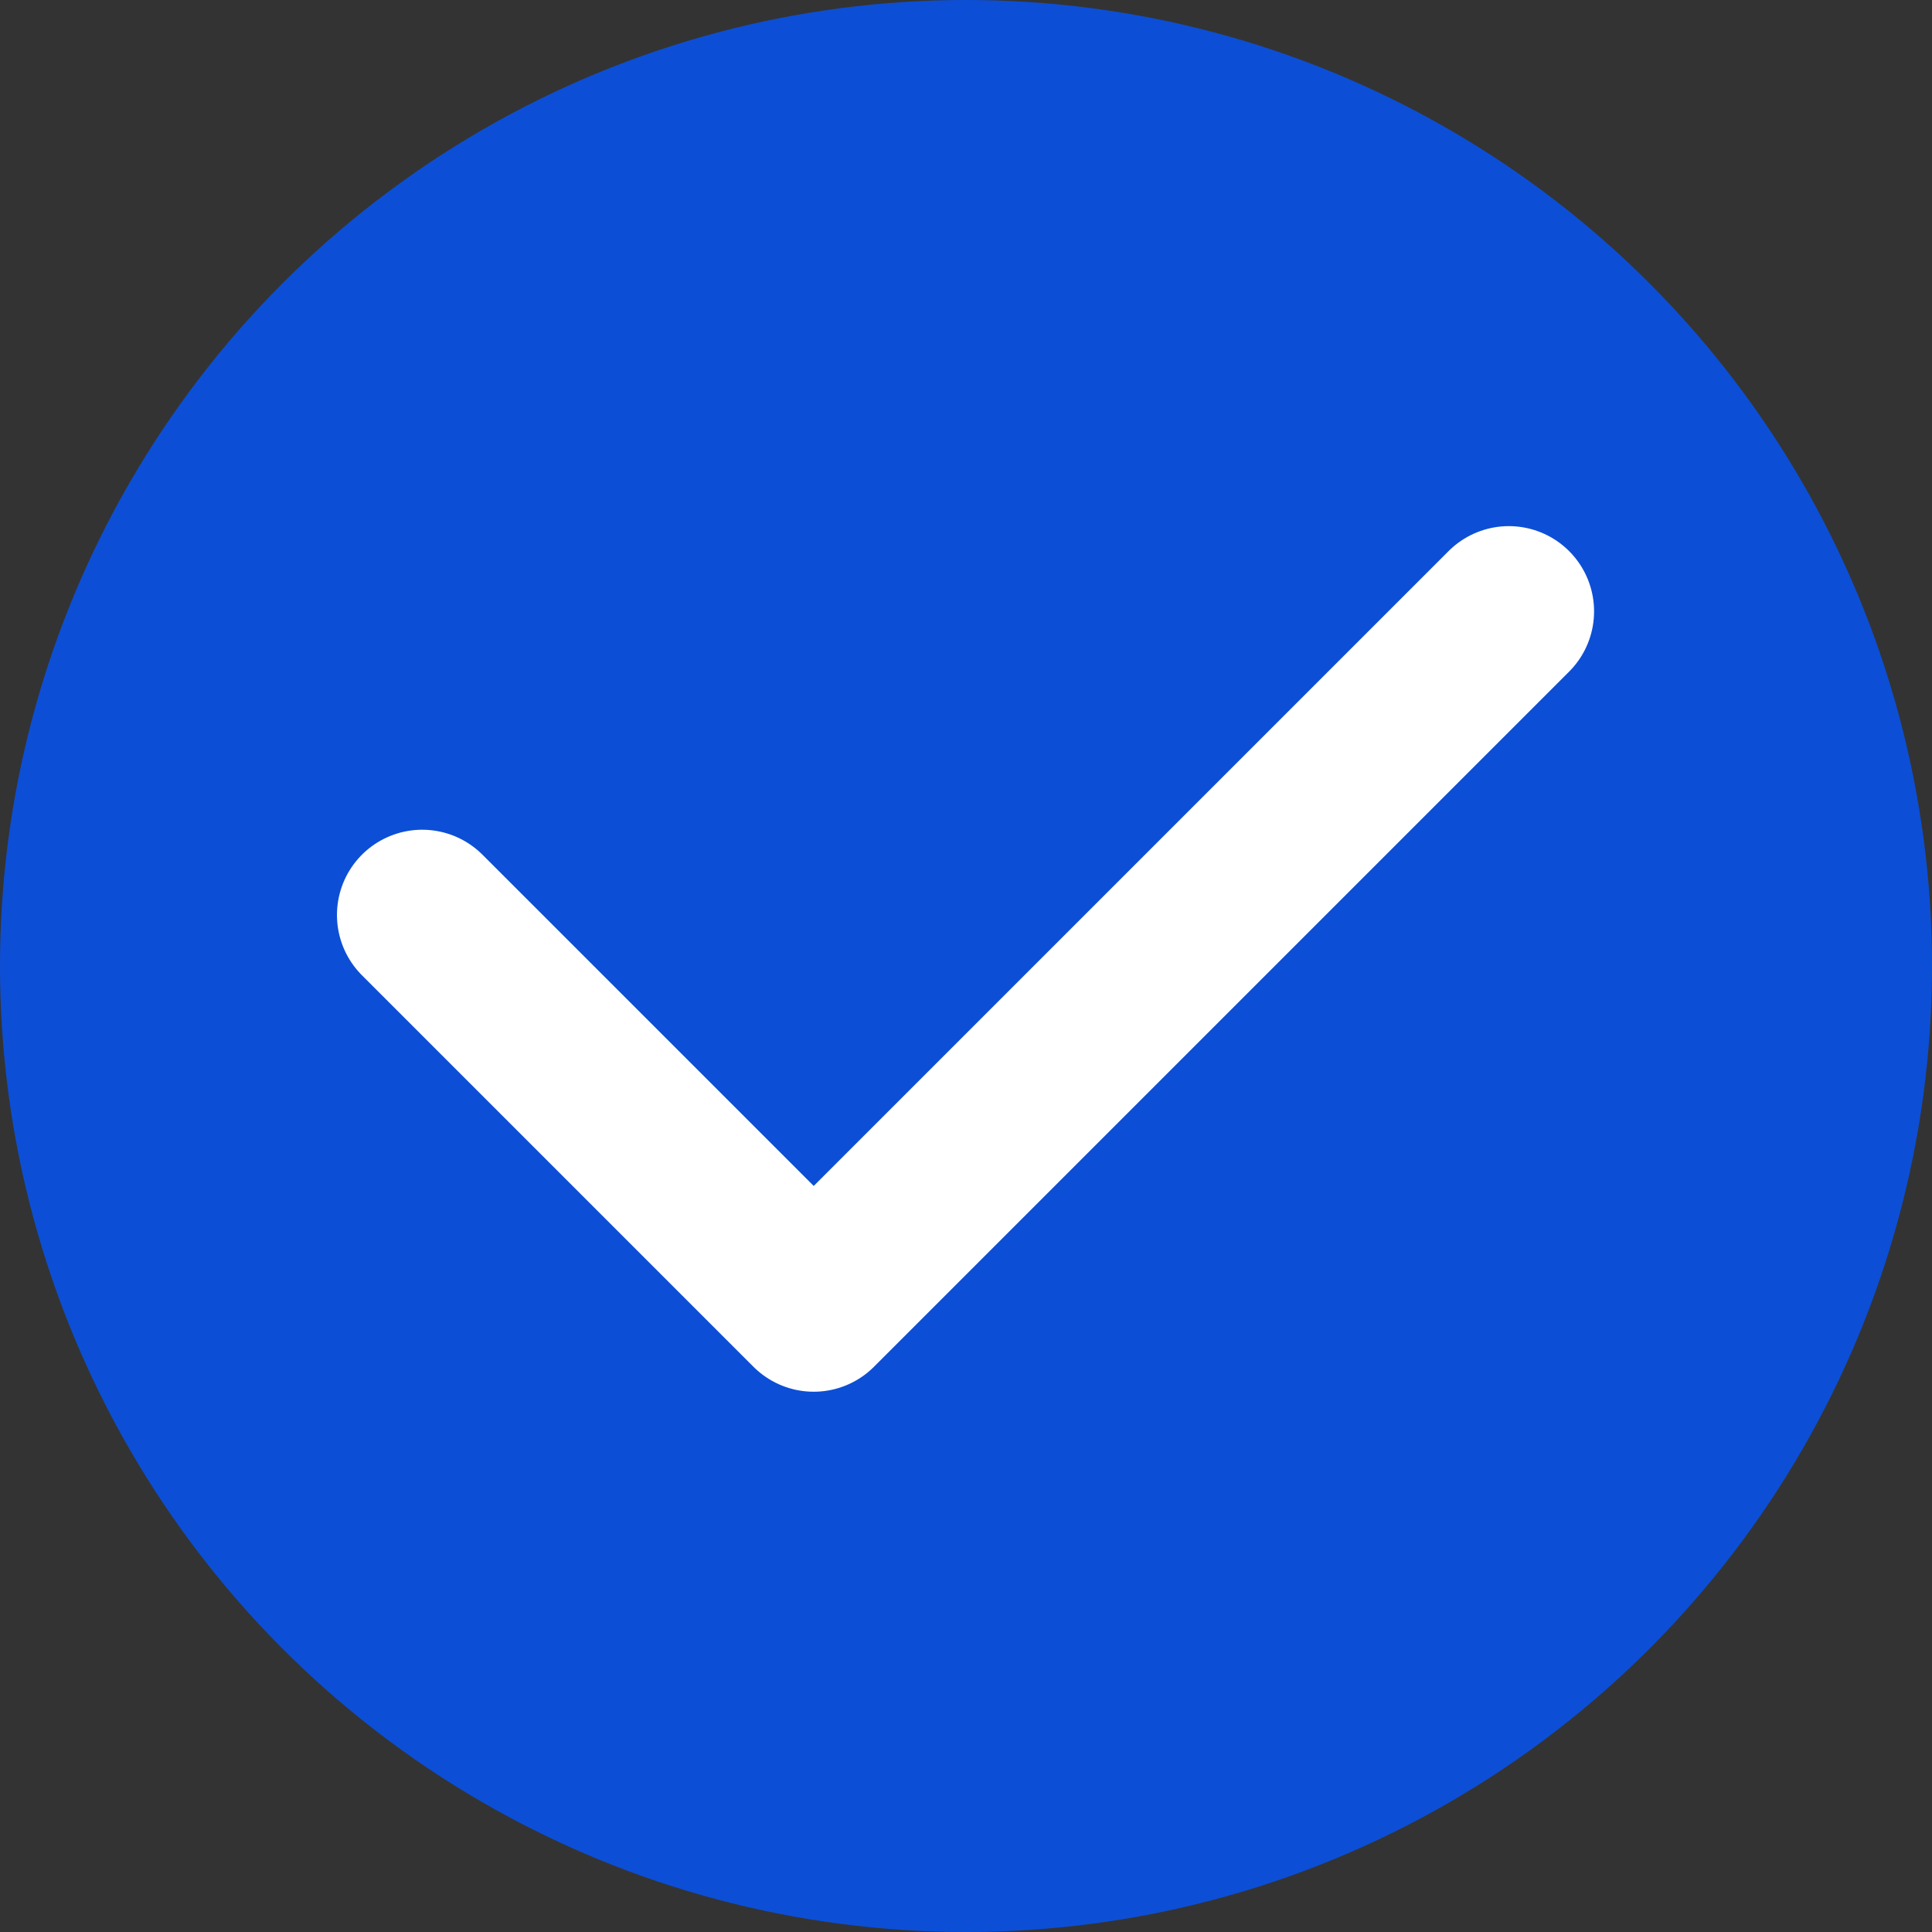
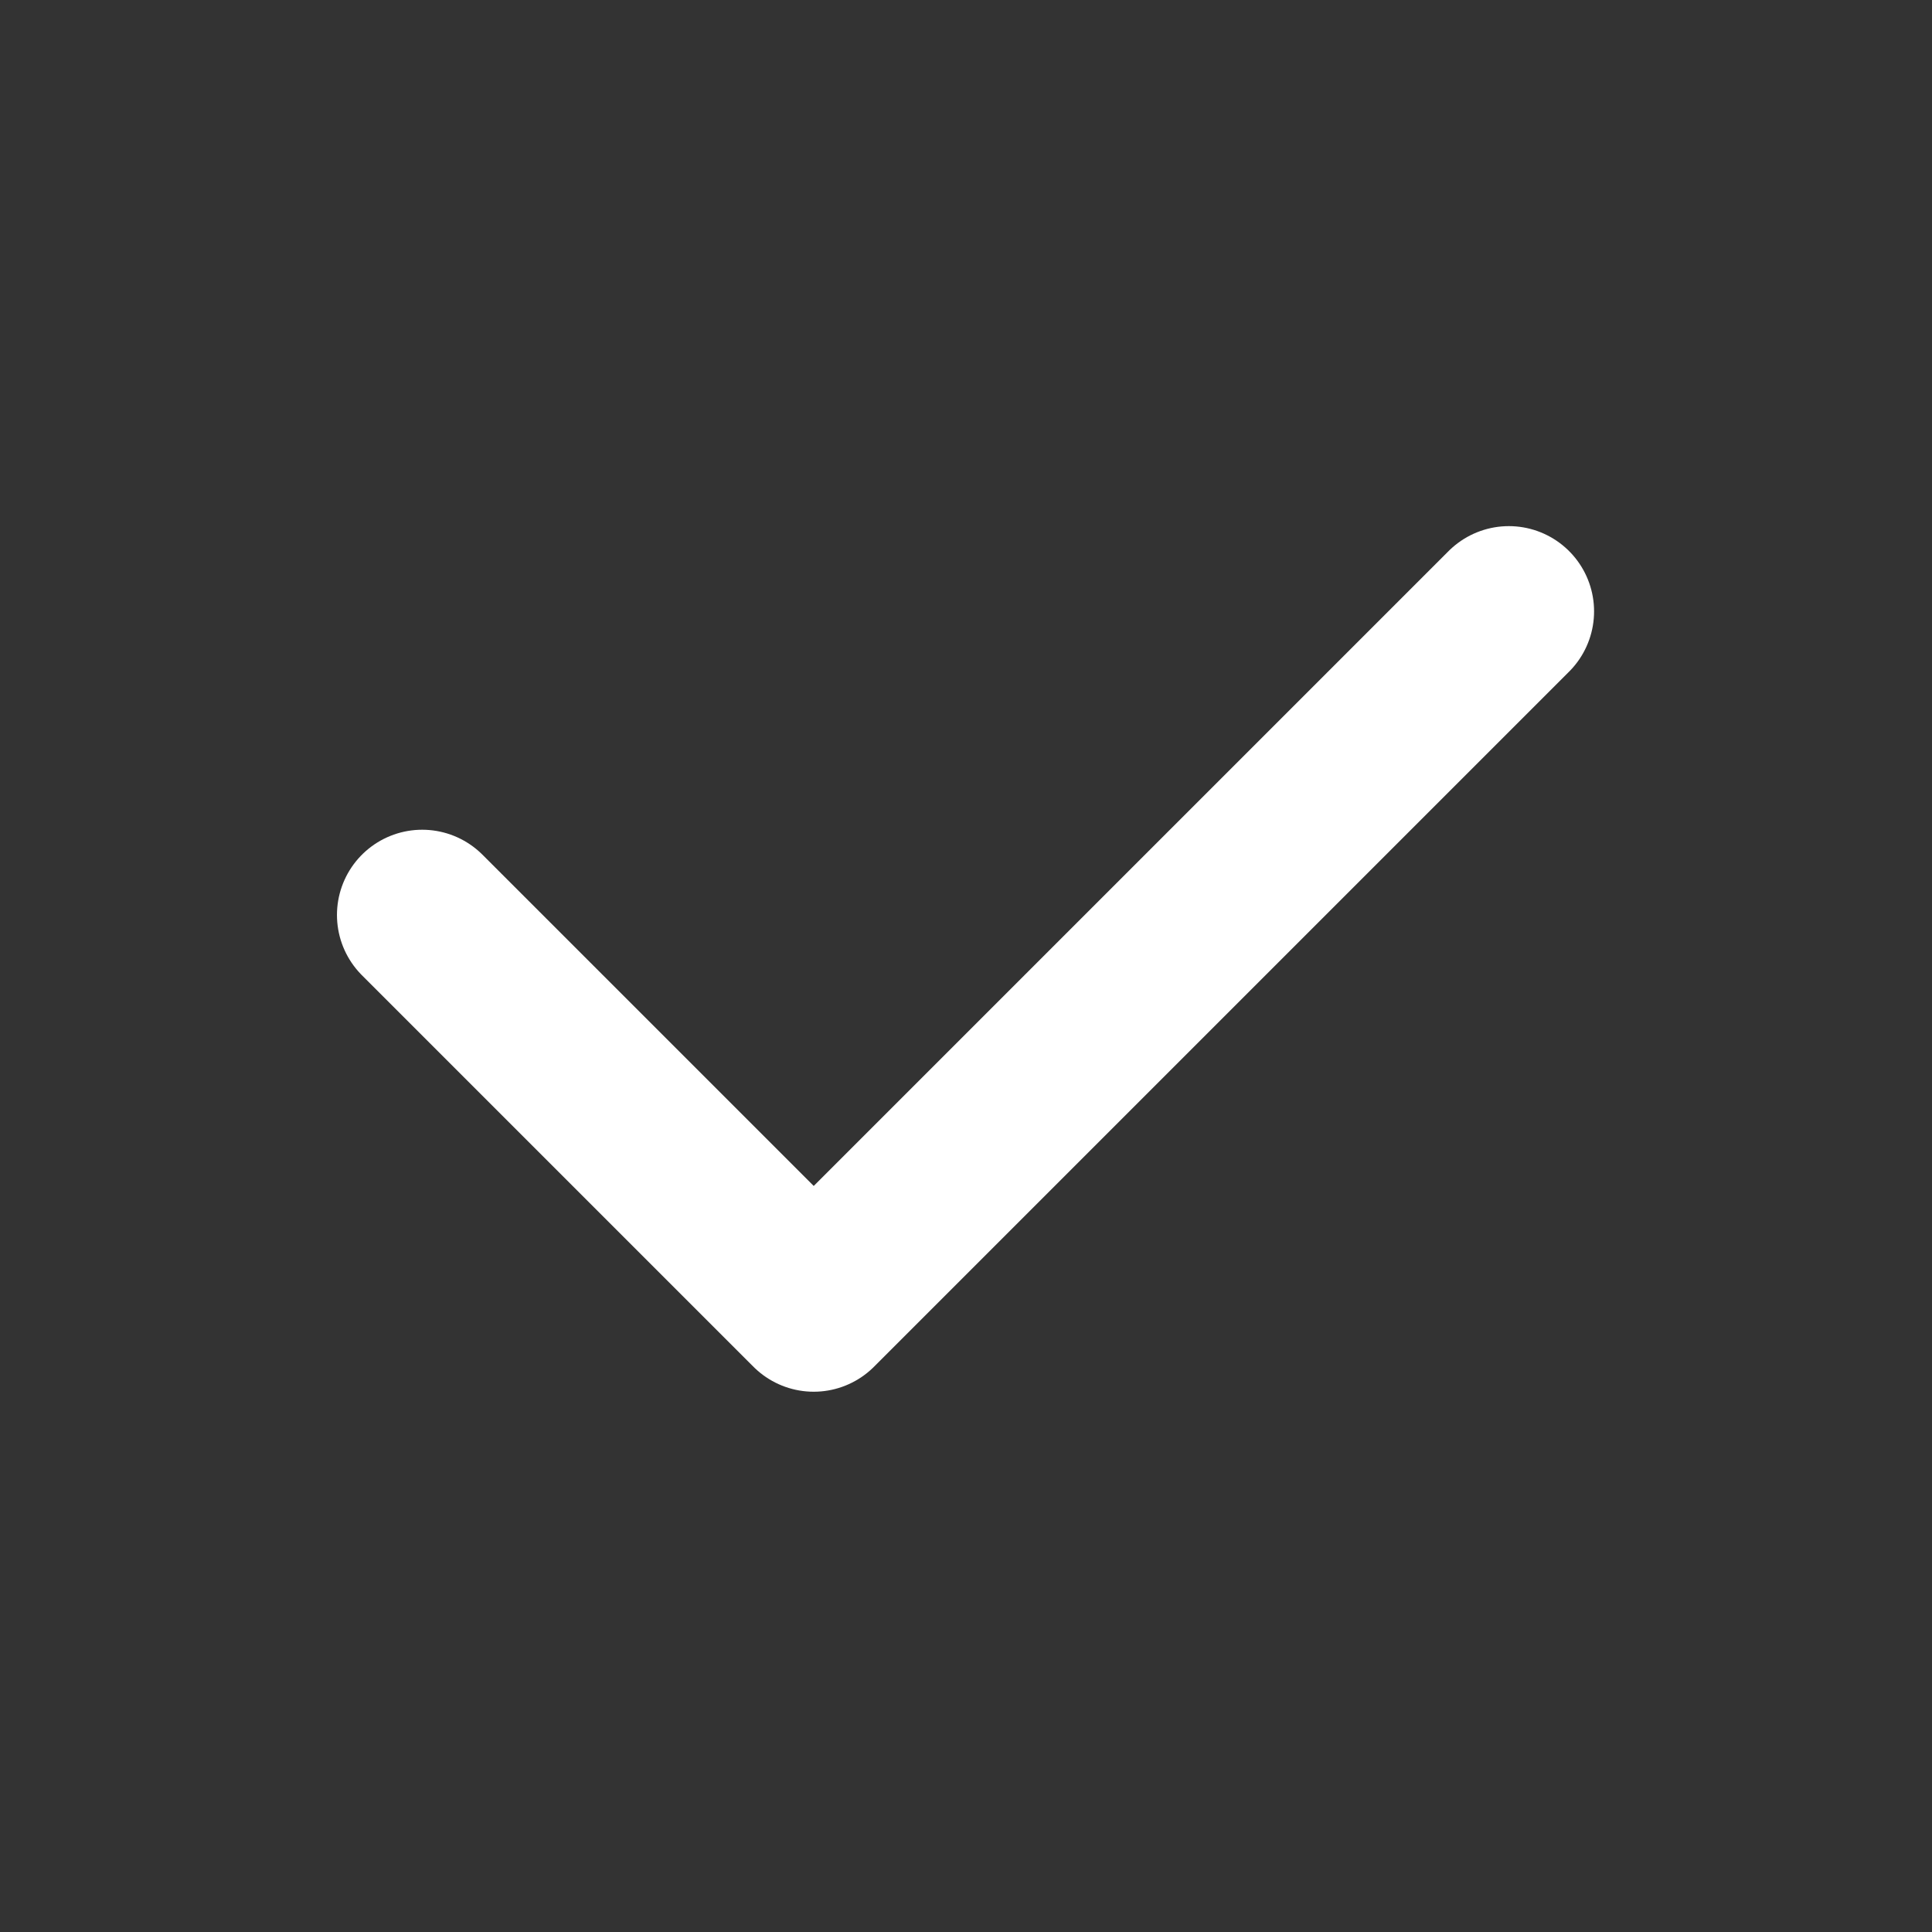
<svg xmlns="http://www.w3.org/2000/svg" width="34" height="34" viewBox="0 0 34 34">
  <rect x="0" y="0" width="34" height="34" fill="#333333" stroke="none" />
  <g id="pipa_icon" data-name="pipa icon" transform="translate(-227 -3248.001)">
    <g id="Group_649" data-name="Group 649" transform="translate(0 141.001)">
-       <circle id="Ellipse_120" data-name="Ellipse 120" cx="17" cy="17" r="17" transform="translate(227 3107)" fill="#0c4fd6" />
      <path id="Path_4093" data-name="Path 4093" d="M200.125-3398.077l6.89,6.89,12.233-12.233" transform="translate(34.305 6521.179)" fill="none" stroke="#fff" stroke-linecap="round" stroke-linejoin="round" stroke-width="3" />
    </g>
  </g>
</svg>